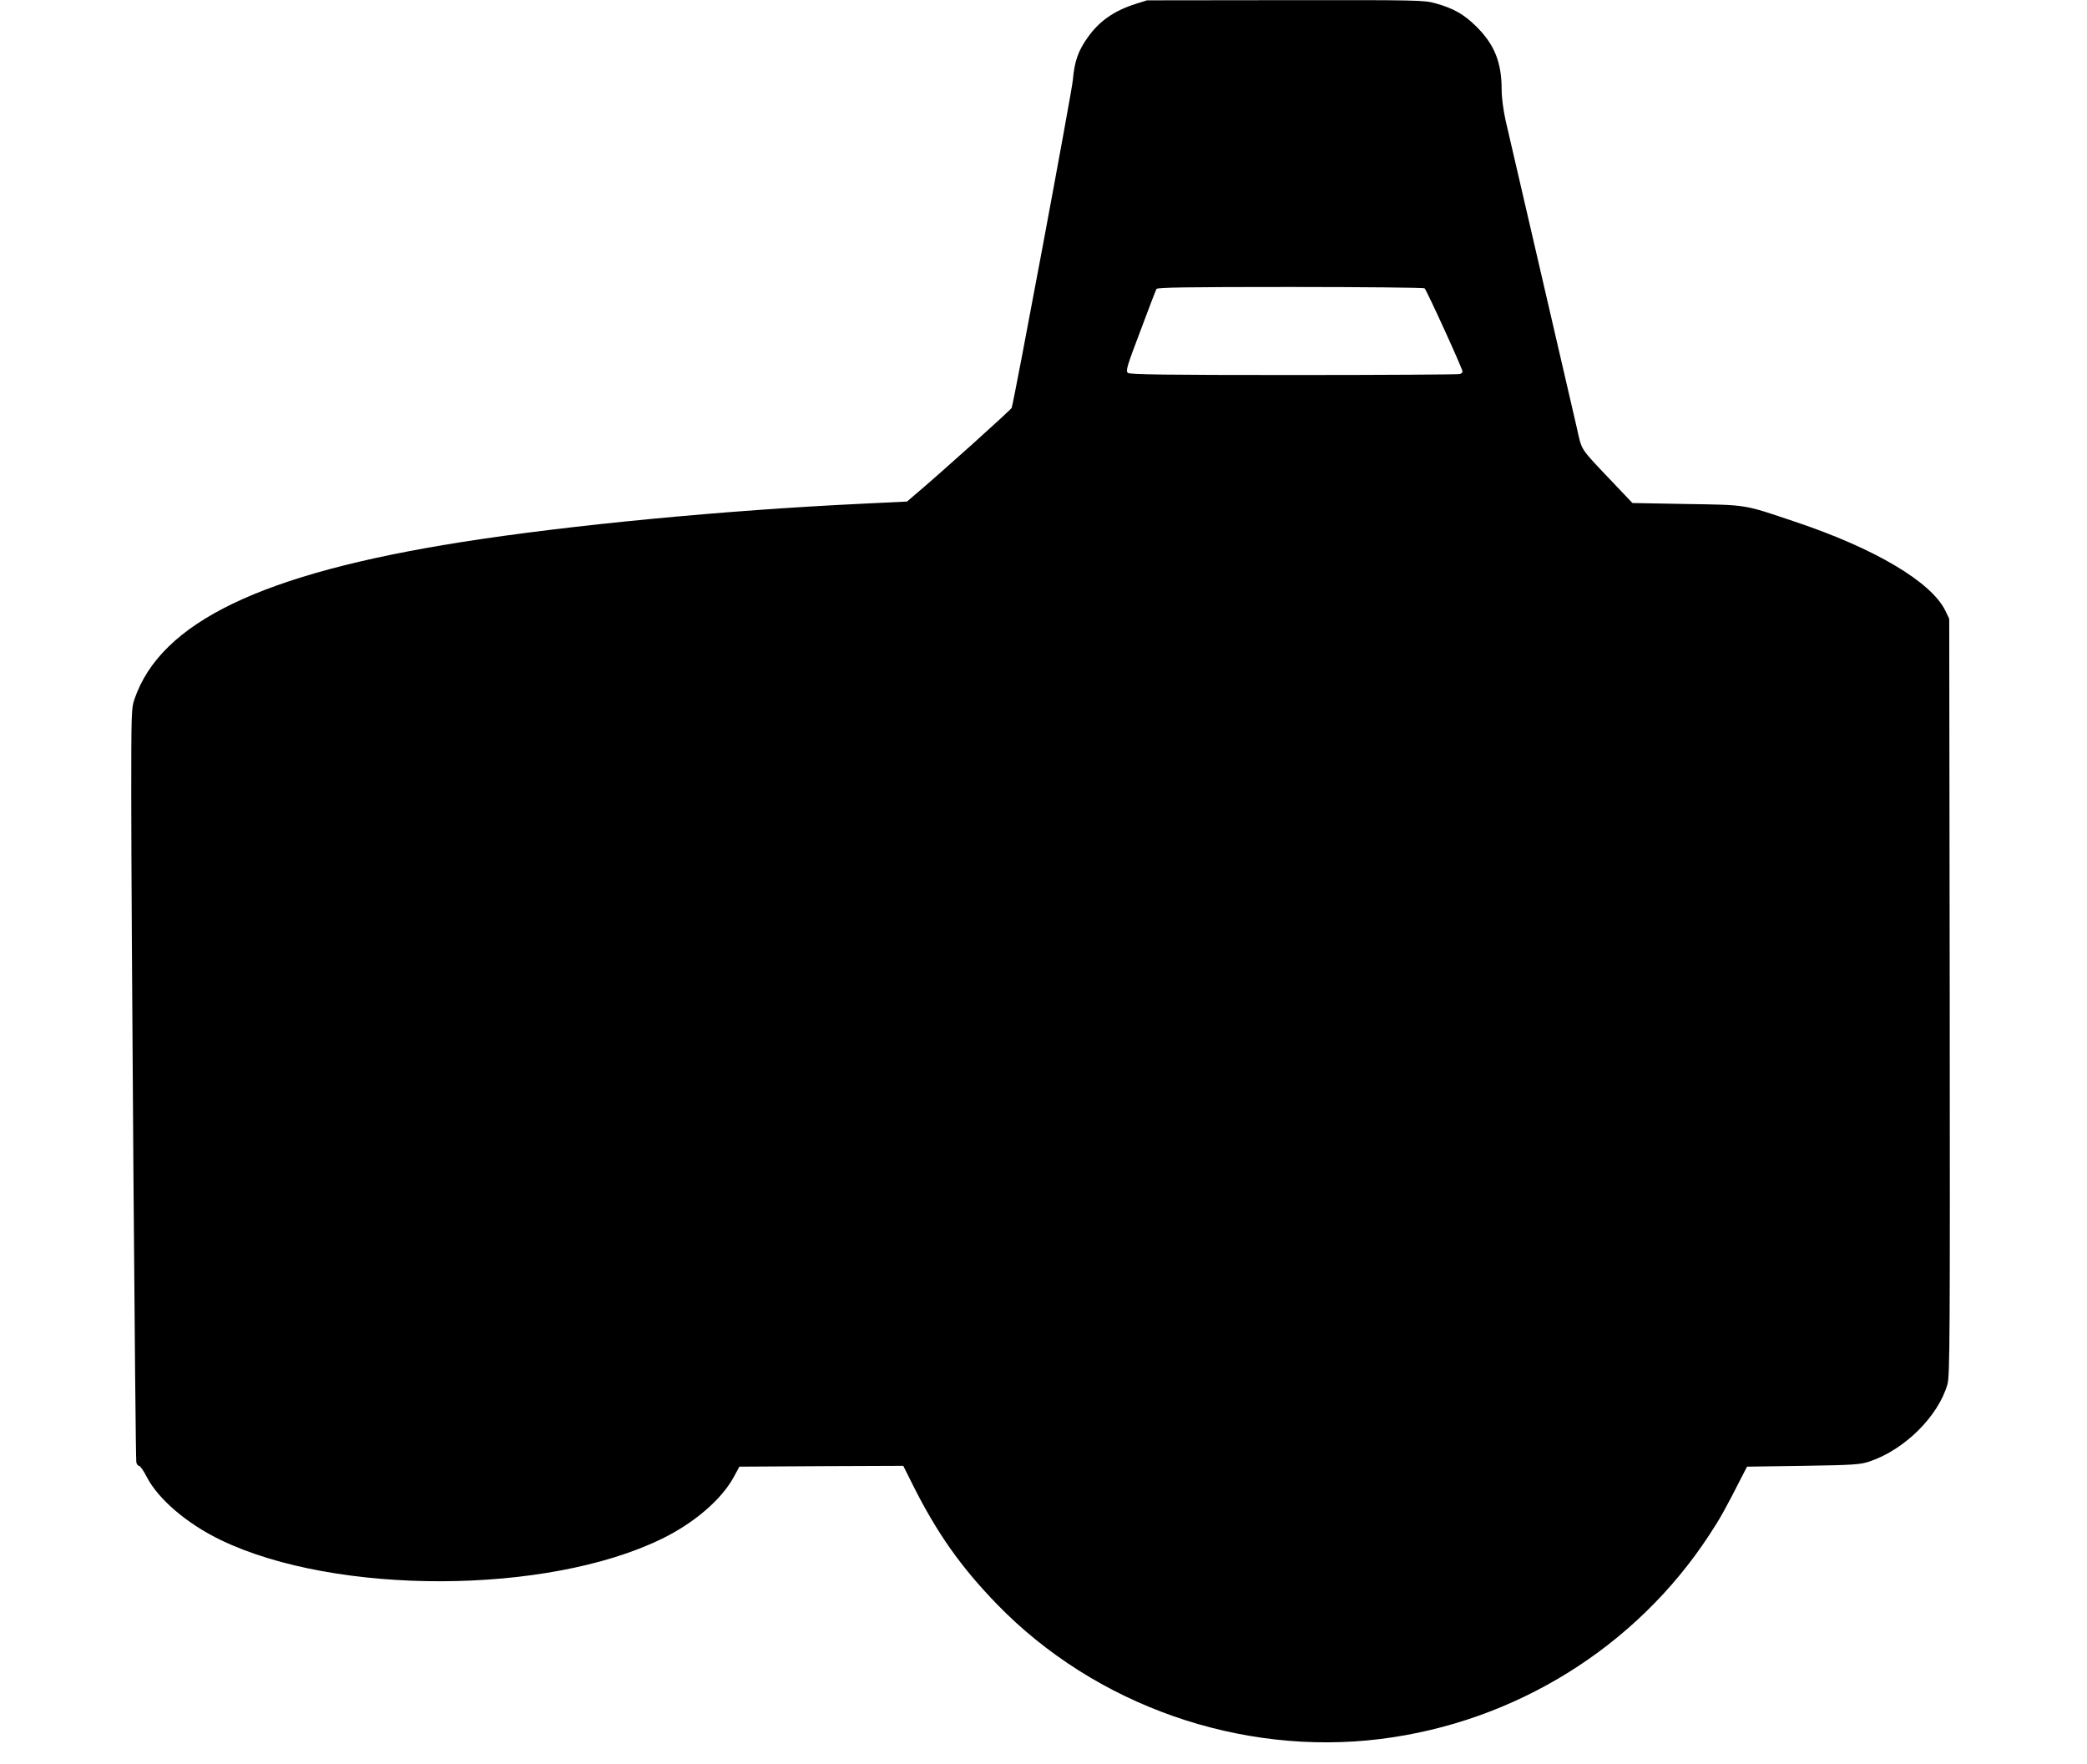
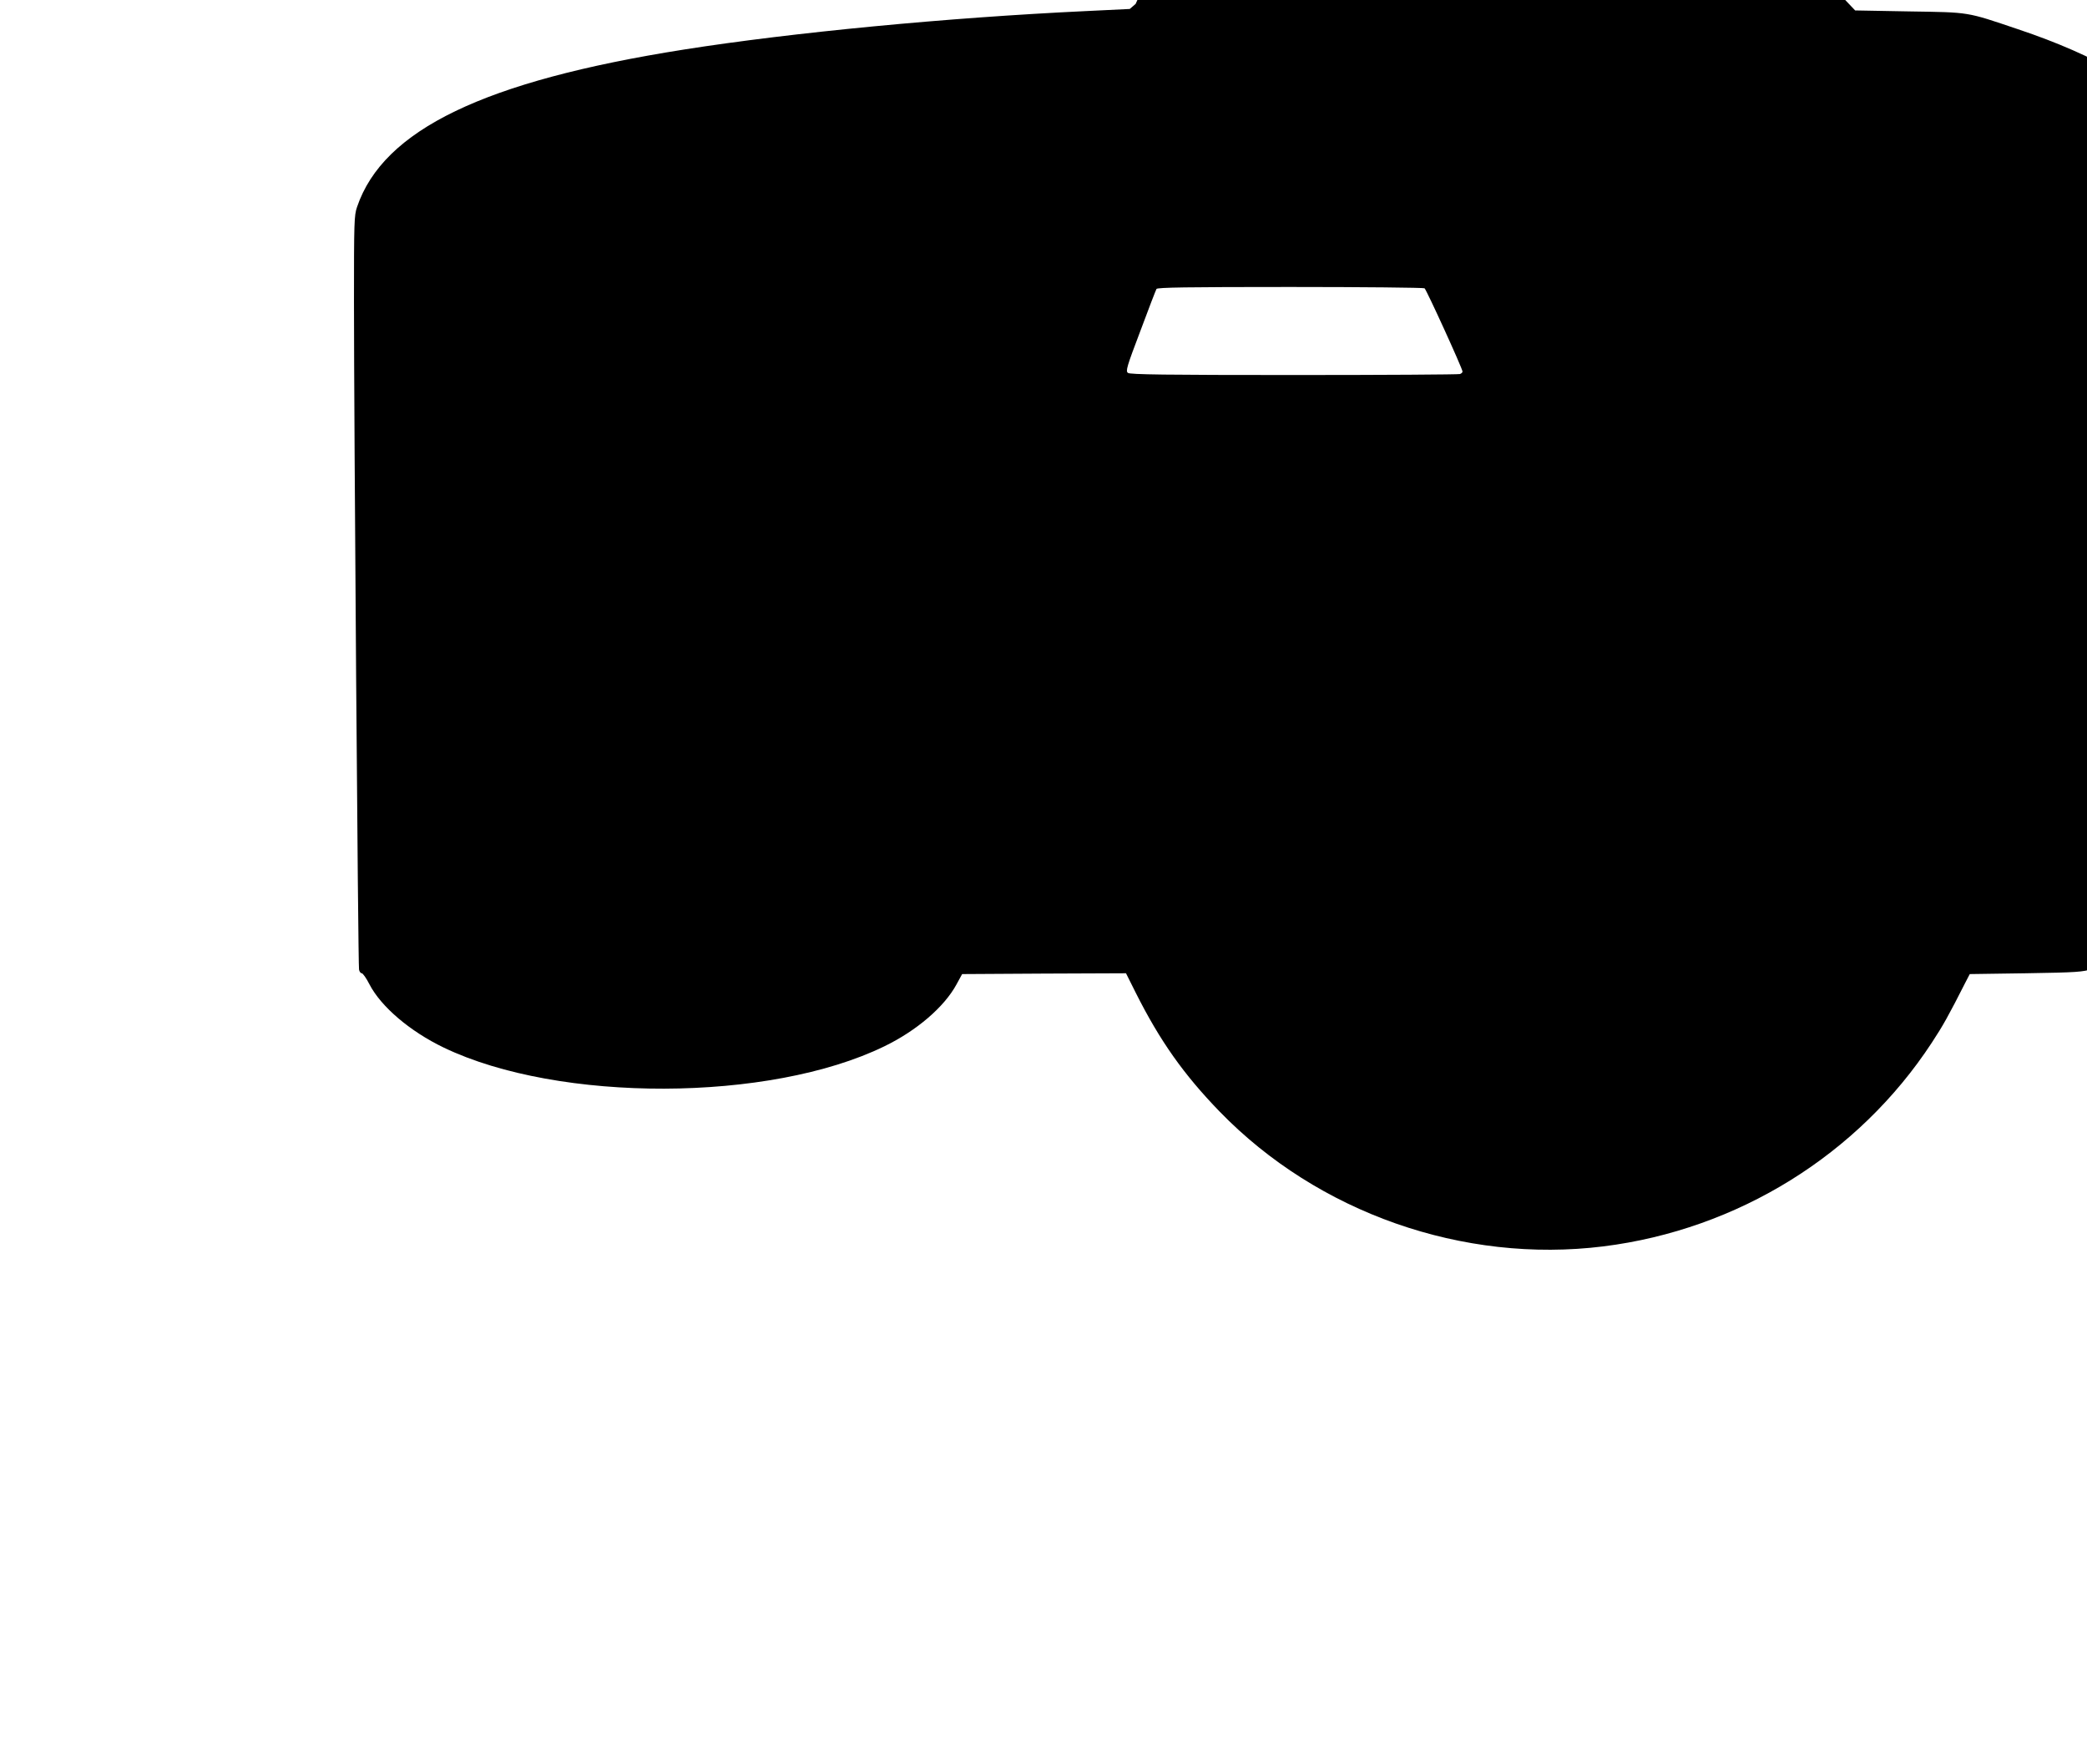
<svg xmlns="http://www.w3.org/2000/svg" version="1.0" width="1280pt" height="1082pt" viewBox="0 0 1280 1082" preserveAspectRatio="xMidYMid meet">
  <g transform="translate(0,1082) scale(0.1,-0.1)" fill="#000000" stroke="none">
-     <path d="M6965 10796 c-132 -42 -222 -105 -292 -203 -61 -85 -83 -149 -93 -264 -7 -77 -357 -1950 -375 -2010 -5 -13 -451 -414 -606 -544 l-36 -31 -269 -13 c-847 -40 -1800 -131 -2466 -236 -1223 -193 -1843 -491 -2004 -965 -18 -51 -19 -93 -19 -580 0 -725 25 -4070 31 -4097 2 -13 10 -23 17 -23 6 0 28 -30 47 -68 71 -137 248 -288 456 -388 706 -339 1999 -335 2702 8 198 96 367 241 442 379 l35 64 503 3 502 2 61 -122 c147 -292 292 -498 514 -727 602 -620 1493 -933 2353 -826 824 103 1564 562 2014 1249 69 105 102 164 207 371 l26 50 345 5 c315 5 350 8 407 27 214 72 421 277 477 473 15 50 16 283 14 2375 l-3 2320 -24 50 c-86 176 -433 382 -921 545 -320 108 -291 103 -667 109 l-331 6 -114 120 c-214 226 -194 195 -227 341 -16 71 -116 500 -221 954 -105 454 -202 873 -216 932 -14 65 -24 138 -24 186 0 169 -43 277 -154 388 -78 77 -139 112 -253 144 -70 19 -101 20 -920 19 l-848 -1 -70 -22z m1772 -1744 c11 -7 233 -493 233 -511 0 -5 -7 -12 -16 -15 -9 -3 -467 -6 -1018 -6 -786 0 -1006 3 -1018 13 -15 11 -8 36 76 257 50 135 95 251 99 258 7 9 181 12 820 12 447 0 817 -4 824 -8z" />
+     <path d="M6965 10796 l-36 -31 -269 -13 c-847 -40 -1800 -131 -2466 -236 -1223 -193 -1843 -491 -2004 -965 -18 -51 -19 -93 -19 -580 0 -725 25 -4070 31 -4097 2 -13 10 -23 17 -23 6 0 28 -30 47 -68 71 -137 248 -288 456 -388 706 -339 1999 -335 2702 8 198 96 367 241 442 379 l35 64 503 3 502 2 61 -122 c147 -292 292 -498 514 -727 602 -620 1493 -933 2353 -826 824 103 1564 562 2014 1249 69 105 102 164 207 371 l26 50 345 5 c315 5 350 8 407 27 214 72 421 277 477 473 15 50 16 283 14 2375 l-3 2320 -24 50 c-86 176 -433 382 -921 545 -320 108 -291 103 -667 109 l-331 6 -114 120 c-214 226 -194 195 -227 341 -16 71 -116 500 -221 954 -105 454 -202 873 -216 932 -14 65 -24 138 -24 186 0 169 -43 277 -154 388 -78 77 -139 112 -253 144 -70 19 -101 20 -920 19 l-848 -1 -70 -22z m1772 -1744 c11 -7 233 -493 233 -511 0 -5 -7 -12 -16 -15 -9 -3 -467 -6 -1018 -6 -786 0 -1006 3 -1018 13 -15 11 -8 36 76 257 50 135 95 251 99 258 7 9 181 12 820 12 447 0 817 -4 824 -8z" />
  </g>
</svg>